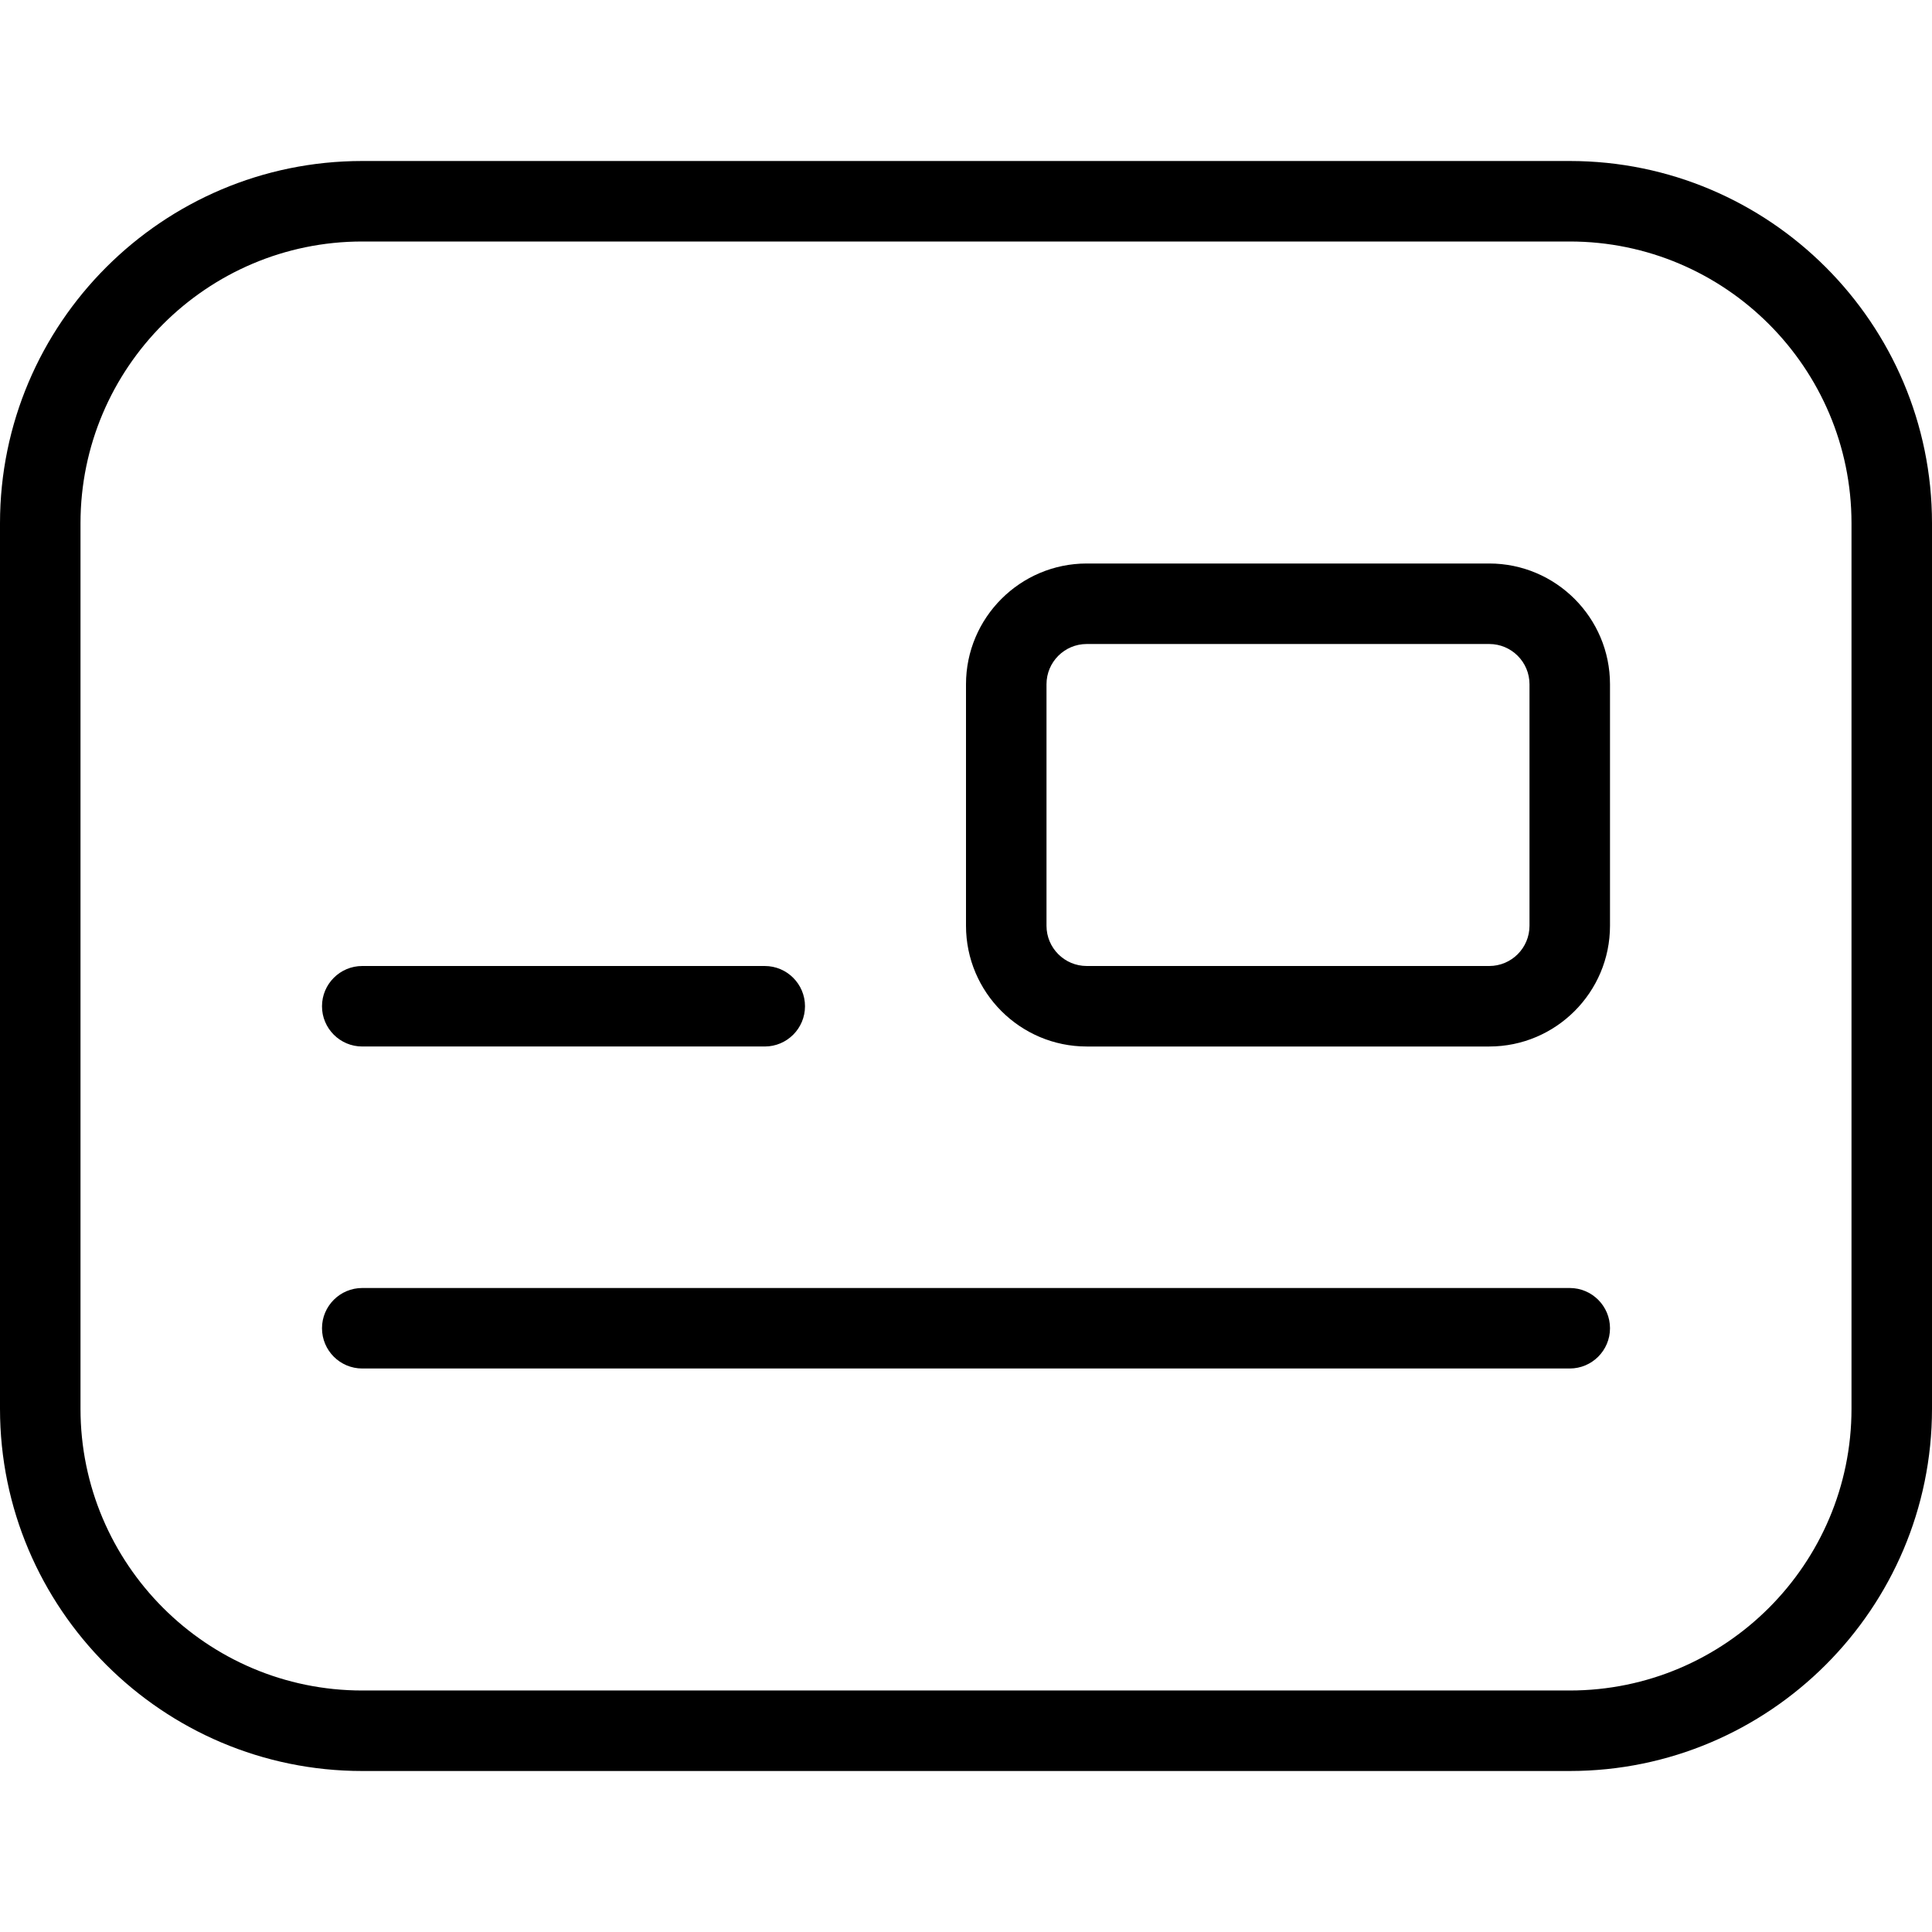
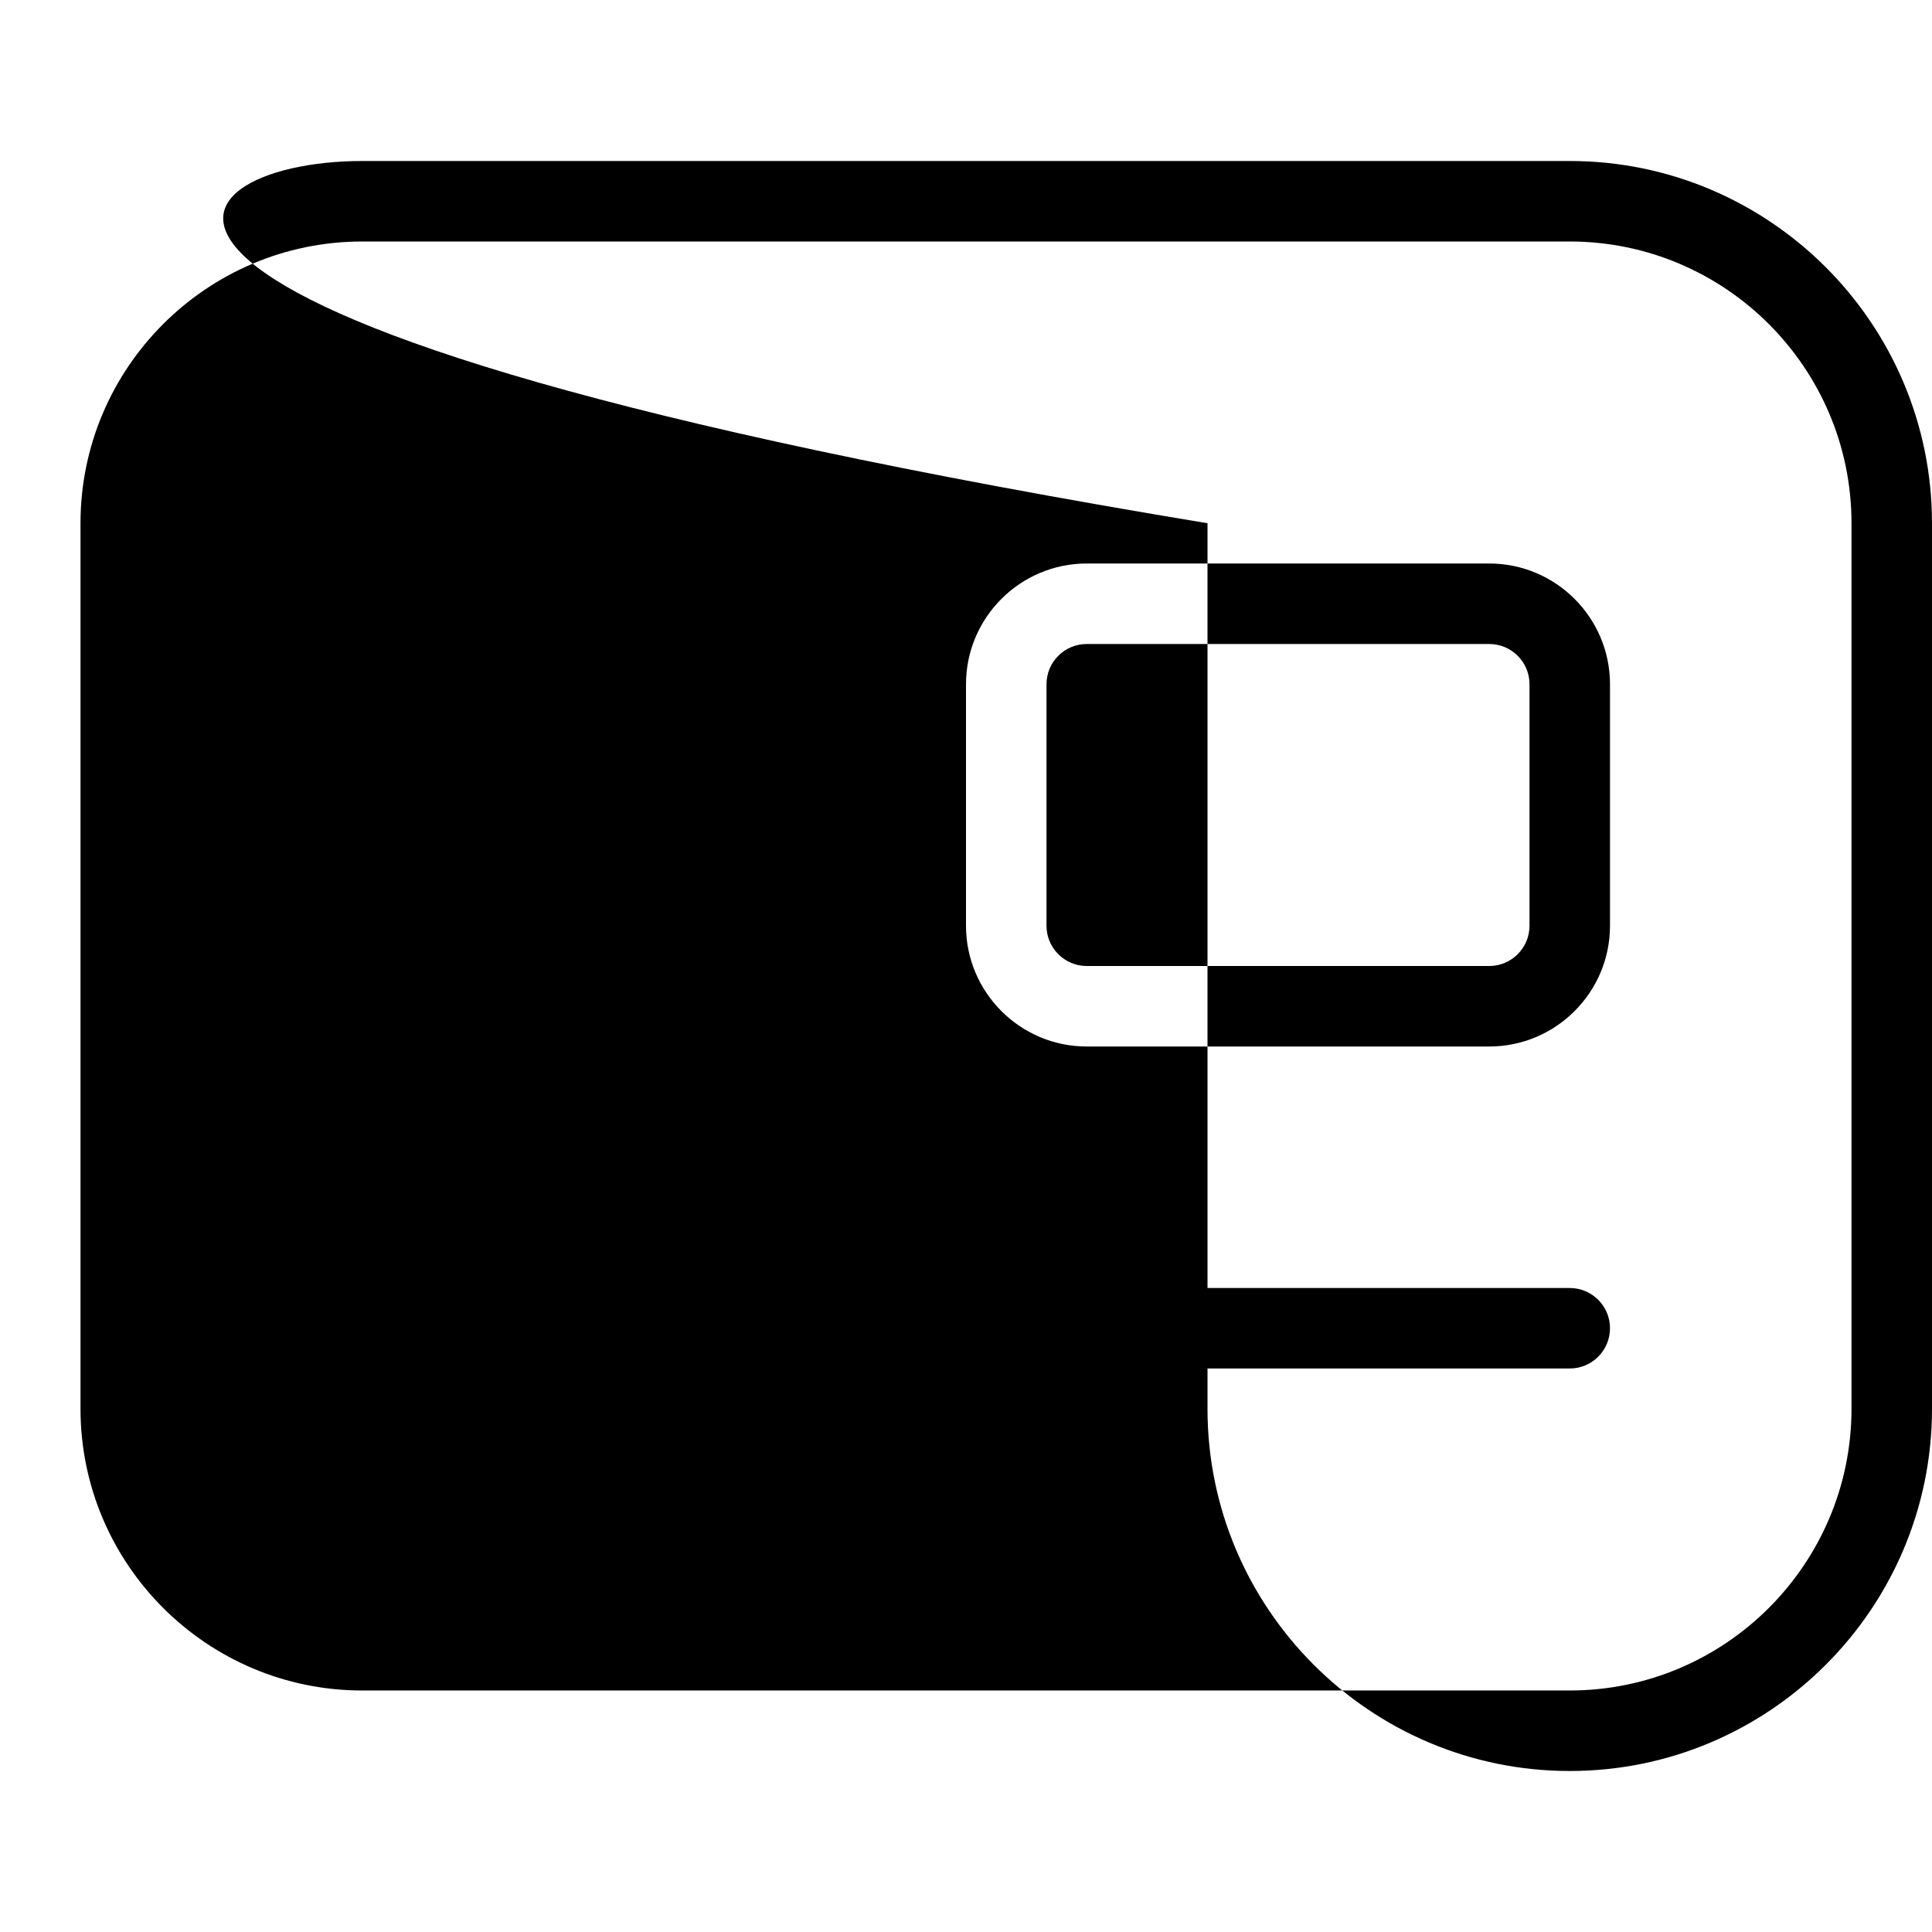
<svg xmlns="http://www.w3.org/2000/svg" id="Layer_1" data-name="Layer 1" viewBox="0 0 24 24" width="512" height="512">
-   <path d="M19.5,22H4.5c-2.481,0-4.5-2.019-4.5-4.5V6.5C0,4.019,2.019,2,4.5,2h15c2.481,0,4.5,2.019,4.5,4.5v11c0,2.481-2.019,4.5-4.5,4.5ZM4.5,3c-1.93,0-3.5,1.57-3.5,3.5v11c0,1.93,1.57,3.5,3.5,3.5h15c1.93,0,3.5-1.57,3.5-3.5V6.5c0-1.93-1.57-3.5-3.5-3.5H4.5Zm14,10h-5c-.827,0-1.5-.673-1.5-1.5v-3c0-.827,.673-1.5,1.5-1.5h5c.827,0,1.5,.673,1.5,1.5v3c0,.827-.673,1.5-1.5,1.5Zm-5-5c-.276,0-.5,.224-.5,.5v3c0,.276,.224,.5,.5,.5h5c.276,0,.5-.224,.5-.5v-3c0-.276-.224-.5-.5-.5h-5Zm-3.5,4.5c0-.276-.224-.5-.5-.5H4.5c-.276,0-.5,.224-.5,.5s.224,.5,.5,.5h5c.276,0,.5-.224,.5-.5Zm10,4c0-.276-.224-.5-.5-.5H4.5c-.276,0-.5,.224-.5,.5s.224,.5,.5,.5h15c.276,0,.5-.224,.5-.5Z" />
+   <path d="M19.5,22c-2.481,0-4.5-2.019-4.5-4.5V6.5C0,4.019,2.019,2,4.5,2h15c2.481,0,4.5,2.019,4.5,4.5v11c0,2.481-2.019,4.5-4.5,4.5ZM4.5,3c-1.93,0-3.5,1.57-3.5,3.5v11c0,1.93,1.57,3.5,3.5,3.5h15c1.93,0,3.5-1.57,3.5-3.5V6.5c0-1.93-1.57-3.5-3.5-3.5H4.5Zm14,10h-5c-.827,0-1.5-.673-1.5-1.5v-3c0-.827,.673-1.5,1.5-1.5h5c.827,0,1.5,.673,1.5,1.5v3c0,.827-.673,1.5-1.5,1.5Zm-5-5c-.276,0-.5,.224-.5,.5v3c0,.276,.224,.5,.5,.5h5c.276,0,.5-.224,.5-.5v-3c0-.276-.224-.5-.5-.5h-5Zm-3.5,4.5c0-.276-.224-.5-.5-.5H4.5c-.276,0-.5,.224-.5,.5s.224,.5,.5,.5h5c.276,0,.5-.224,.5-.5Zm10,4c0-.276-.224-.5-.5-.5H4.5c-.276,0-.5,.224-.5,.5s.224,.5,.5,.5h15c.276,0,.5-.224,.5-.5Z" />
</svg>